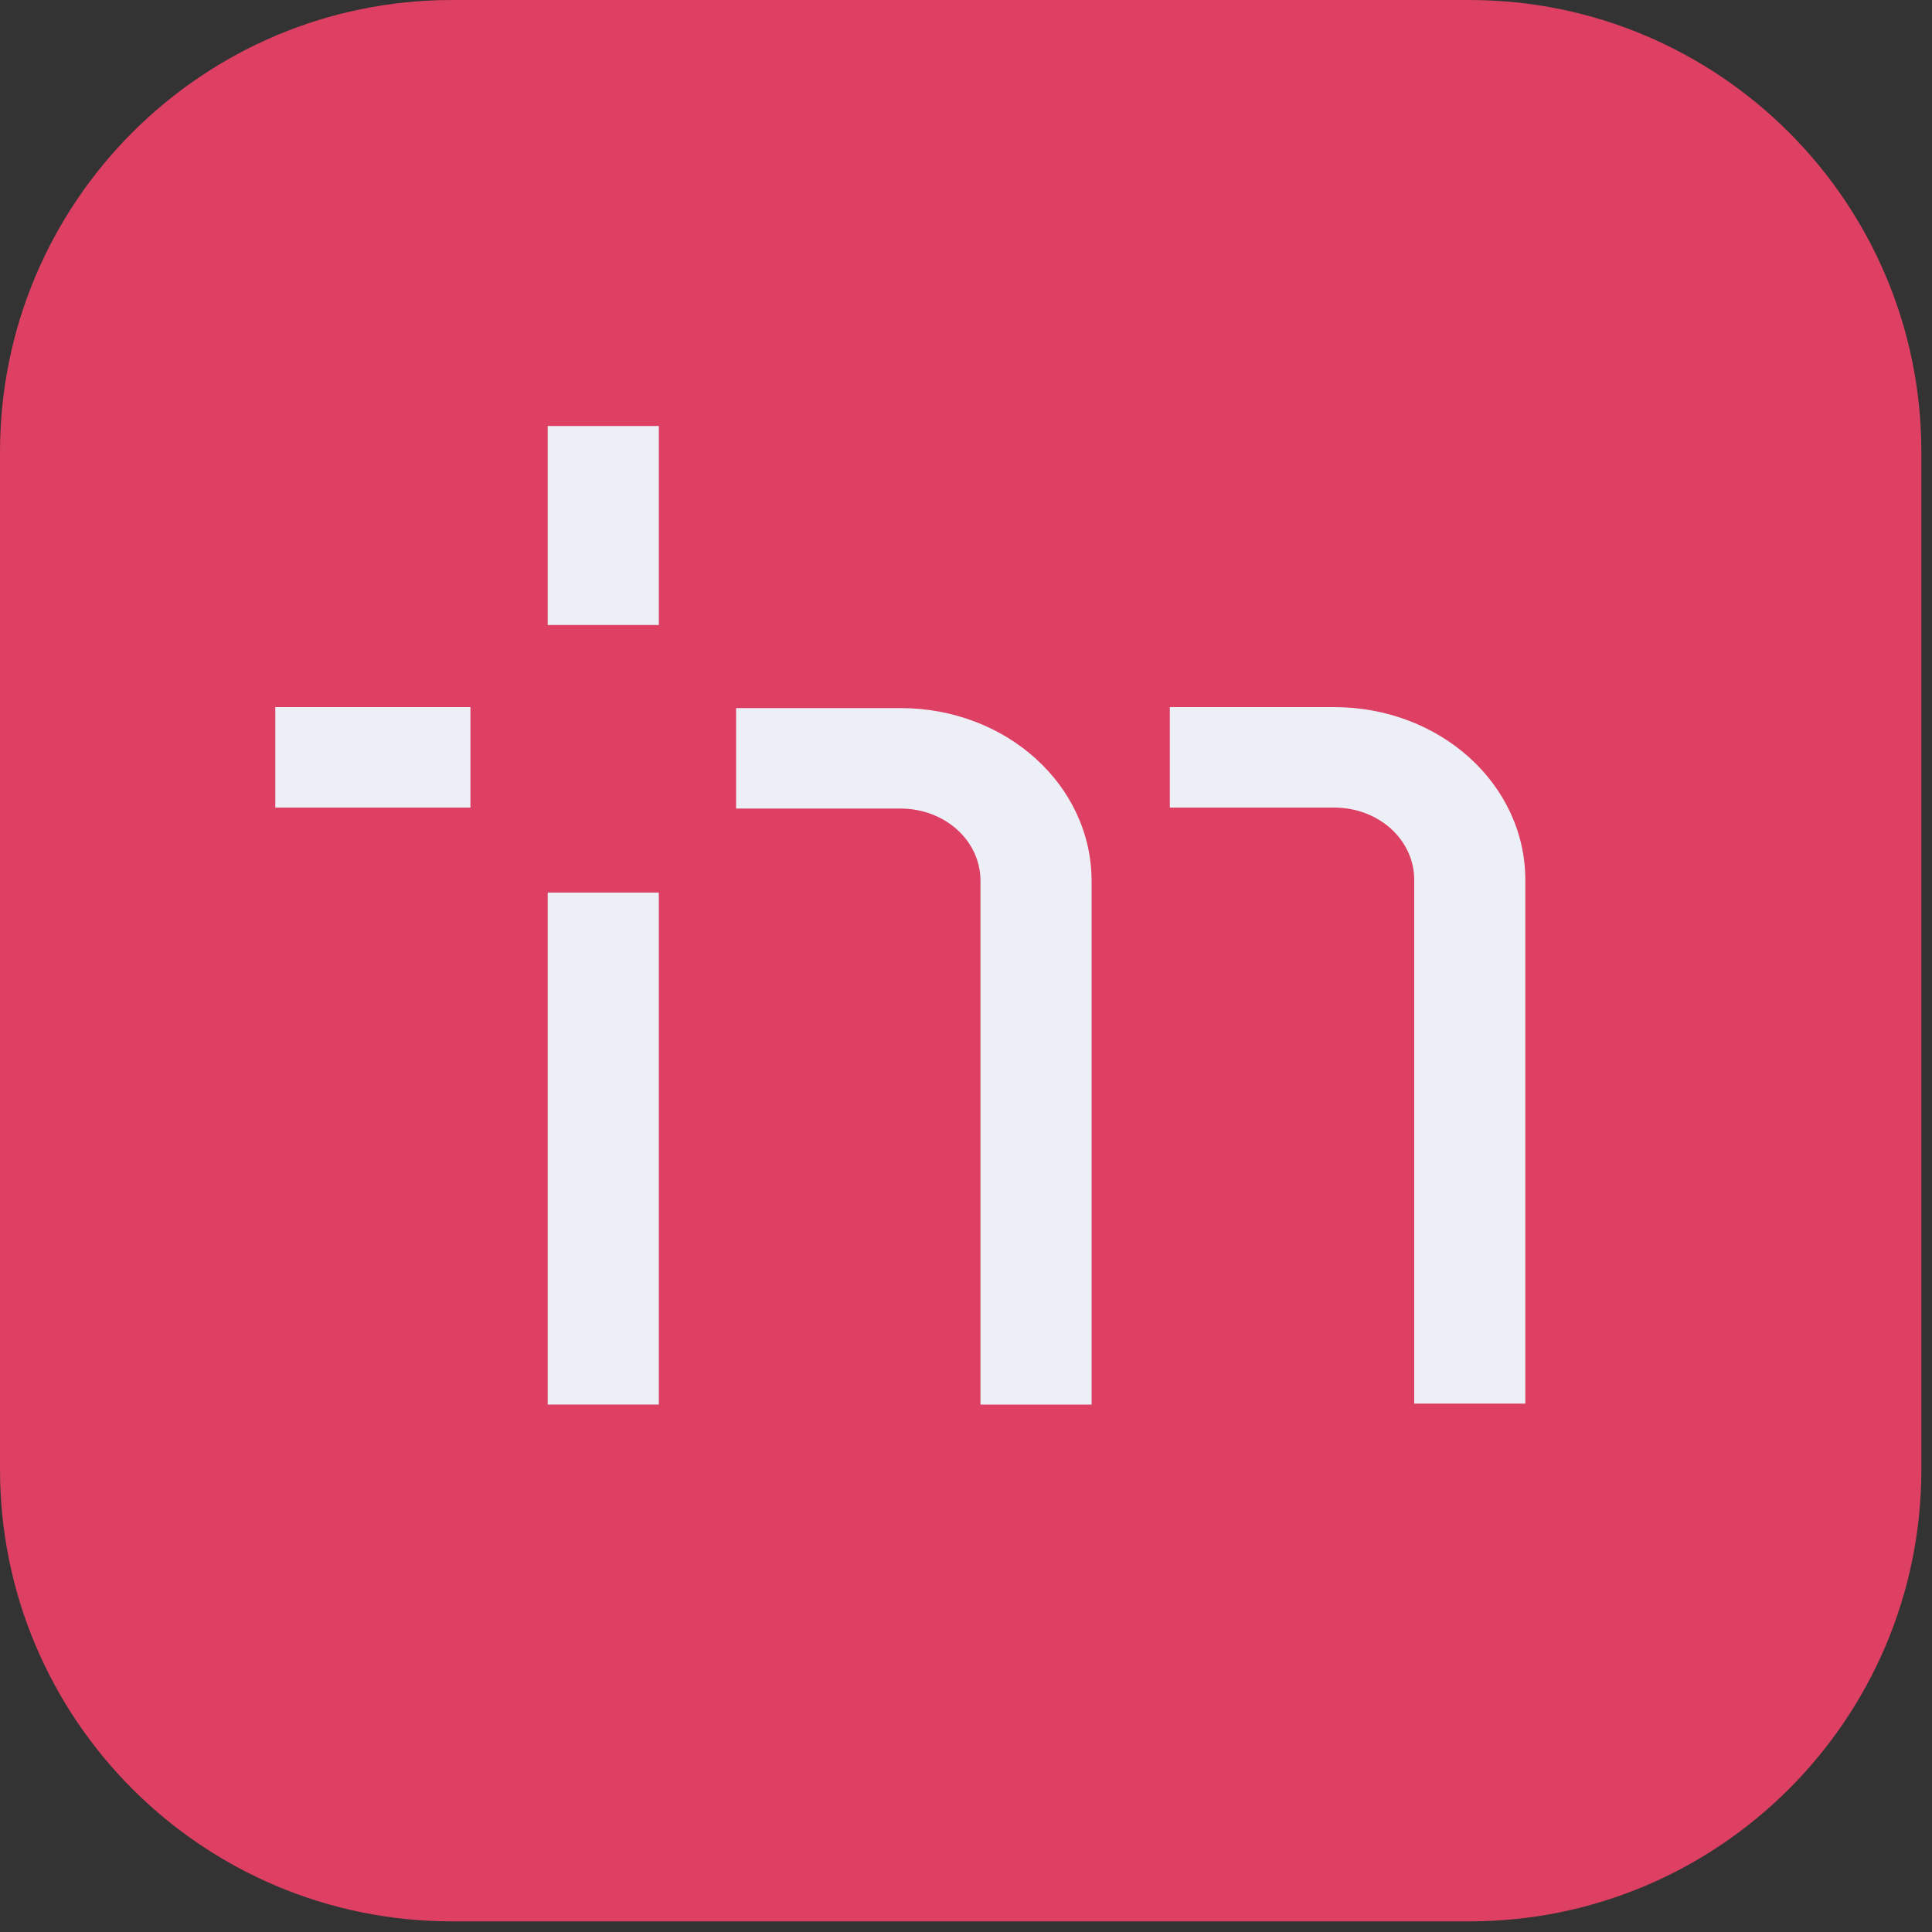
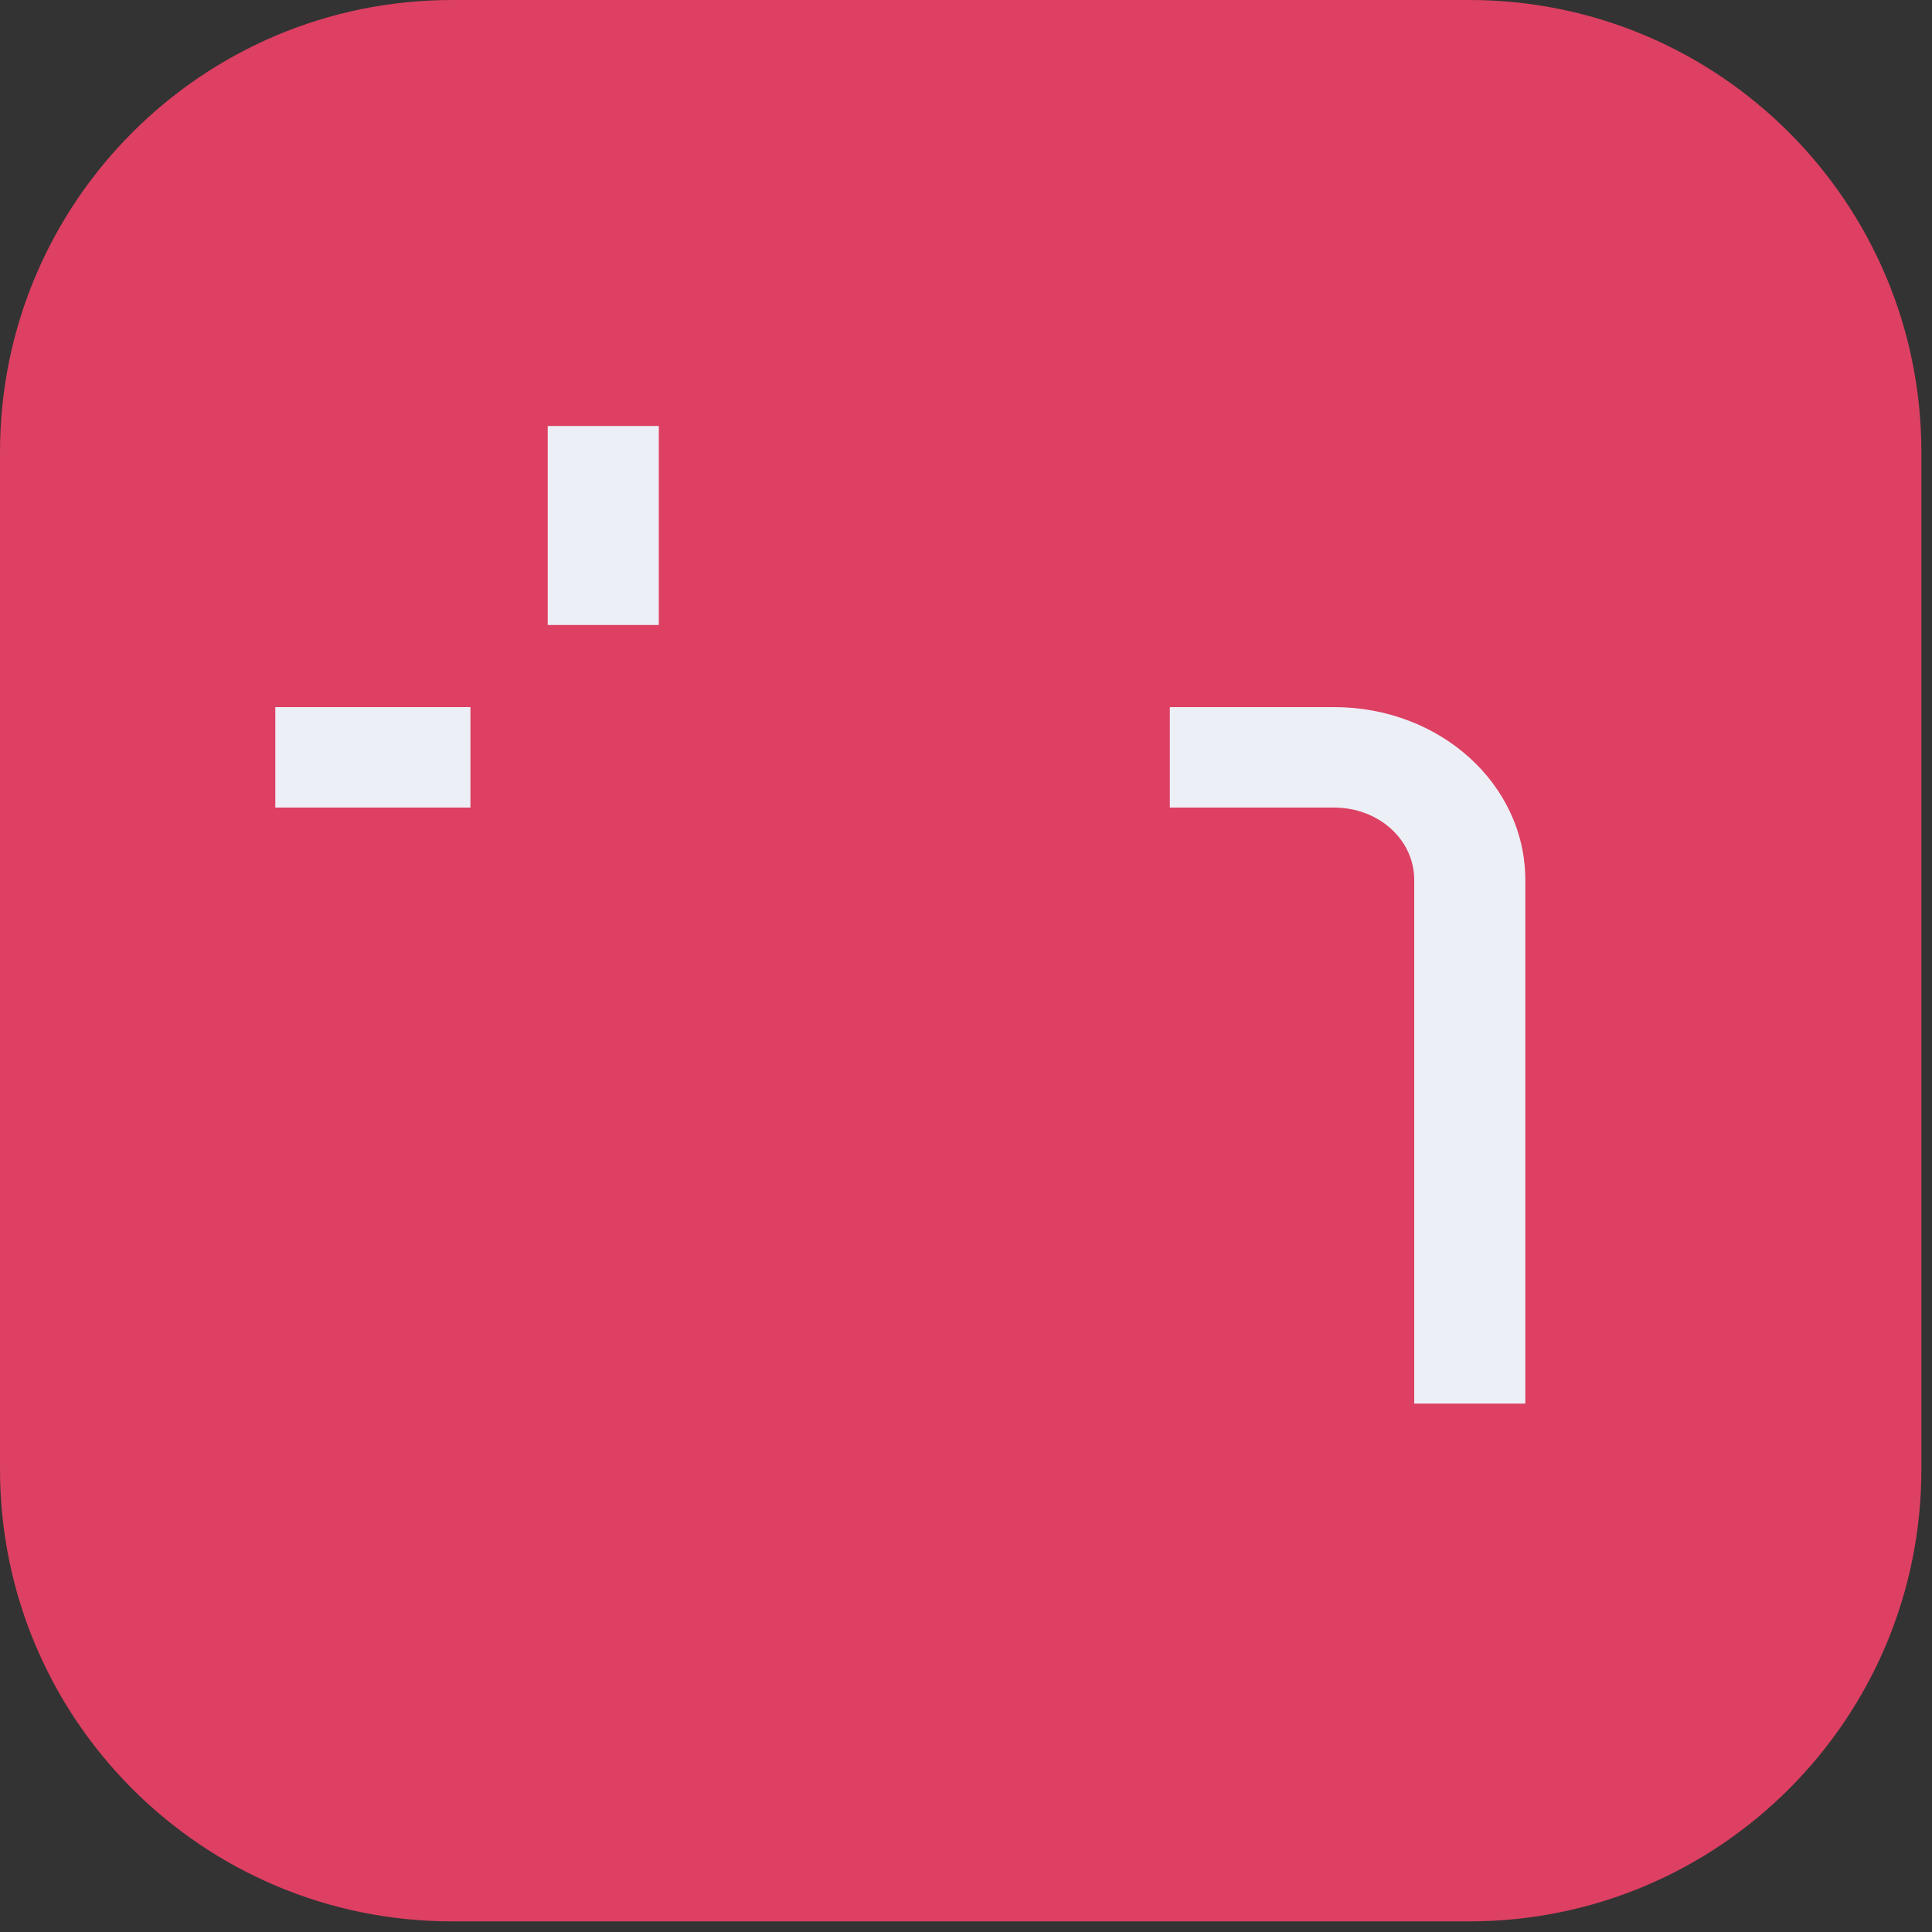
<svg xmlns="http://www.w3.org/2000/svg" width="20" height="20" viewBox="0 0 20 20" fill="none">
  <rect x="0" y="0" width="20" height="20" fill="#333333" stroke="none" />
  <g clip-path="url(#clip0_1682_6168)">
    <path d="M15.21 0H4.68C2.095 0 0 2.095 0 4.68V15.21C0 17.795 2.095 19.89 4.68 19.89H15.21C17.795 19.89 19.89 17.795 19.89 15.21V4.68C19.89 2.095 17.795 0 15.21 0Z" fill="#DD4062" />
-     <path d="M11.3 9.12V14.54H10.15V9.12C10.15 8.7 9.78 8.37 9.32 8.37H7.62V7.33H9.32C10.42 7.33 11.3 8.13 11.3 9.12Z" fill="#EDEFF7" />
    <path d="M15.79 14.53H14.64V9.11C14.64 8.69 14.27 8.36 13.81 8.36H12.11V7.32H13.81C14.91 7.32 15.79 8.12 15.79 9.11V14.53Z" fill="#EDEFF7" />
-     <path d="M6.82 9.24H5.67V14.54H6.82V9.24Z" fill="#EDEFF7" />
    <path d="M5.67 6.47V4.41H6.82V6.47H5.67Z" fill="#EDEFF7" />
    <path d="M4.87 7.32H2.85V8.36H4.87V7.32Z" fill="#EDEFF7" />
  </g>
  <defs>
    <clipPath id="clip0_1682_6168">
      <rect width="19.89" height="19.89" fill="white" />
    </clipPath>
  </defs>
</svg>